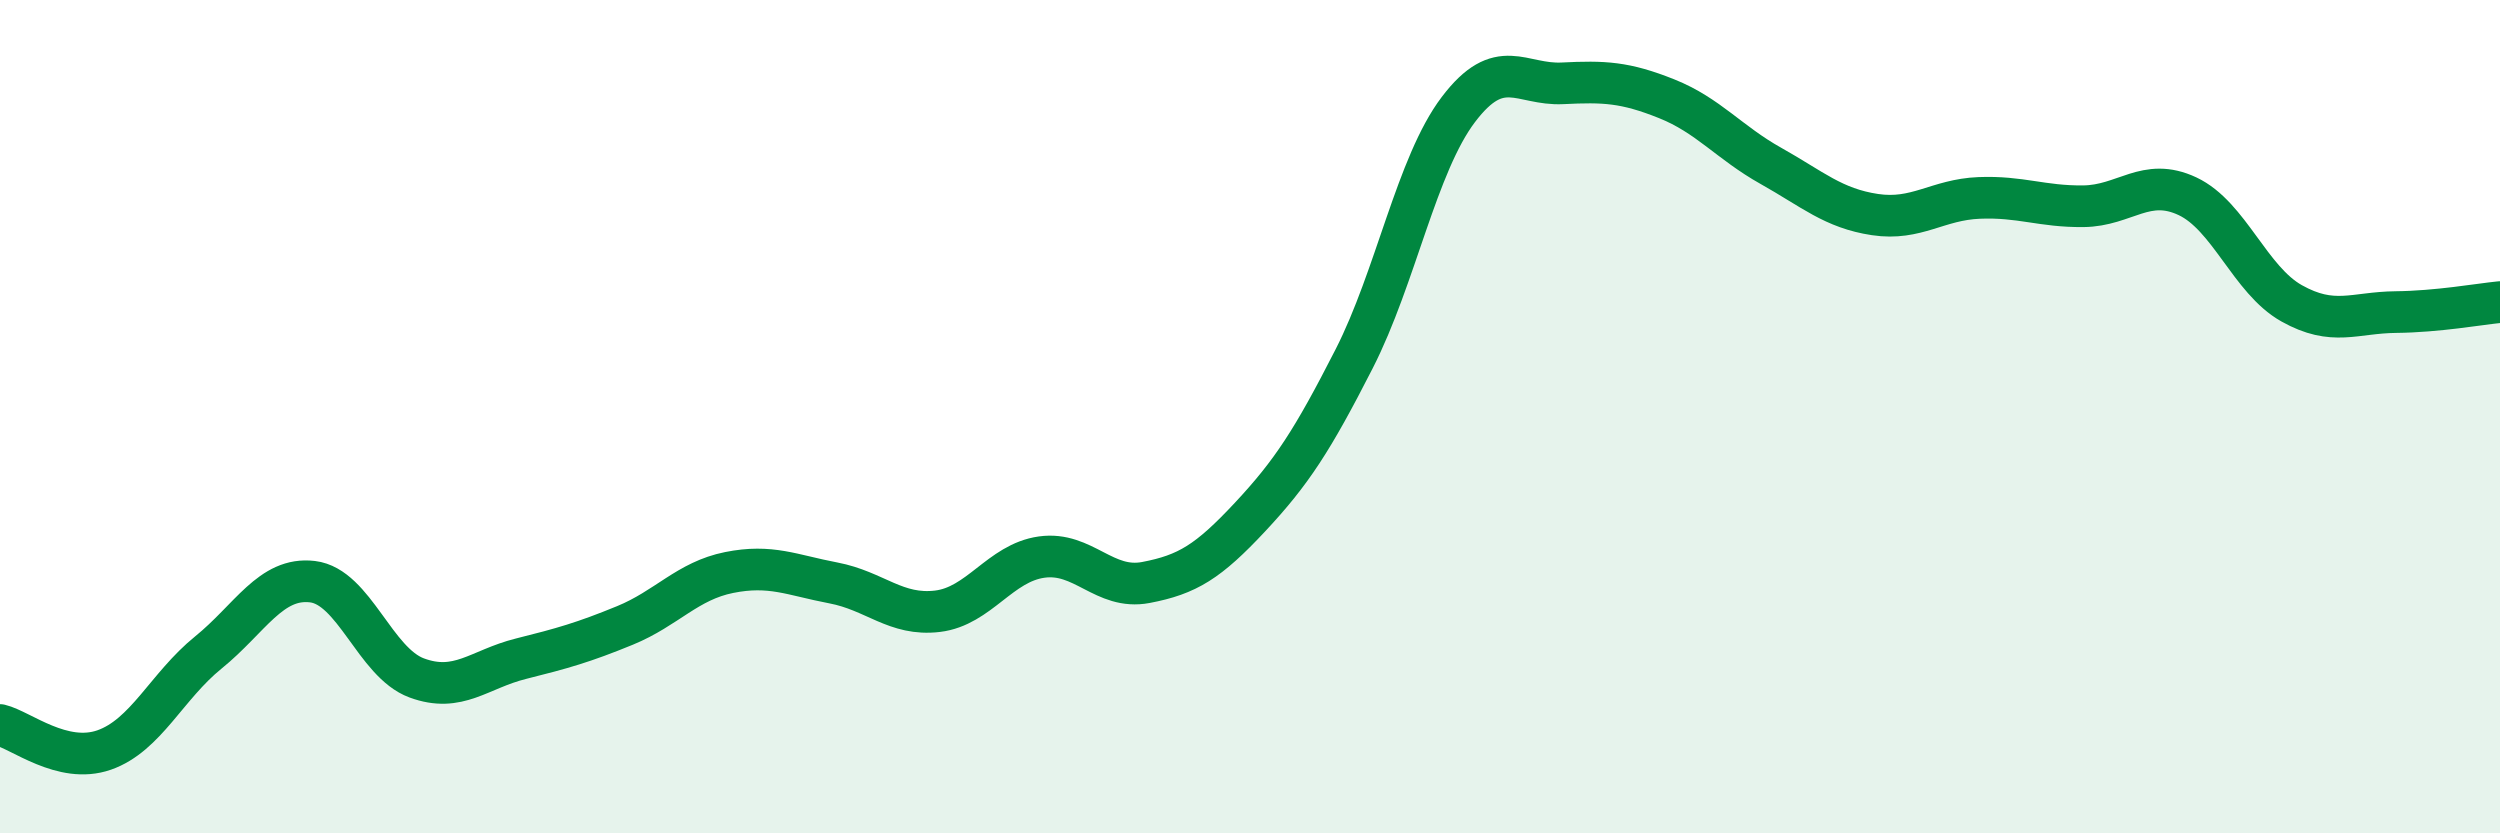
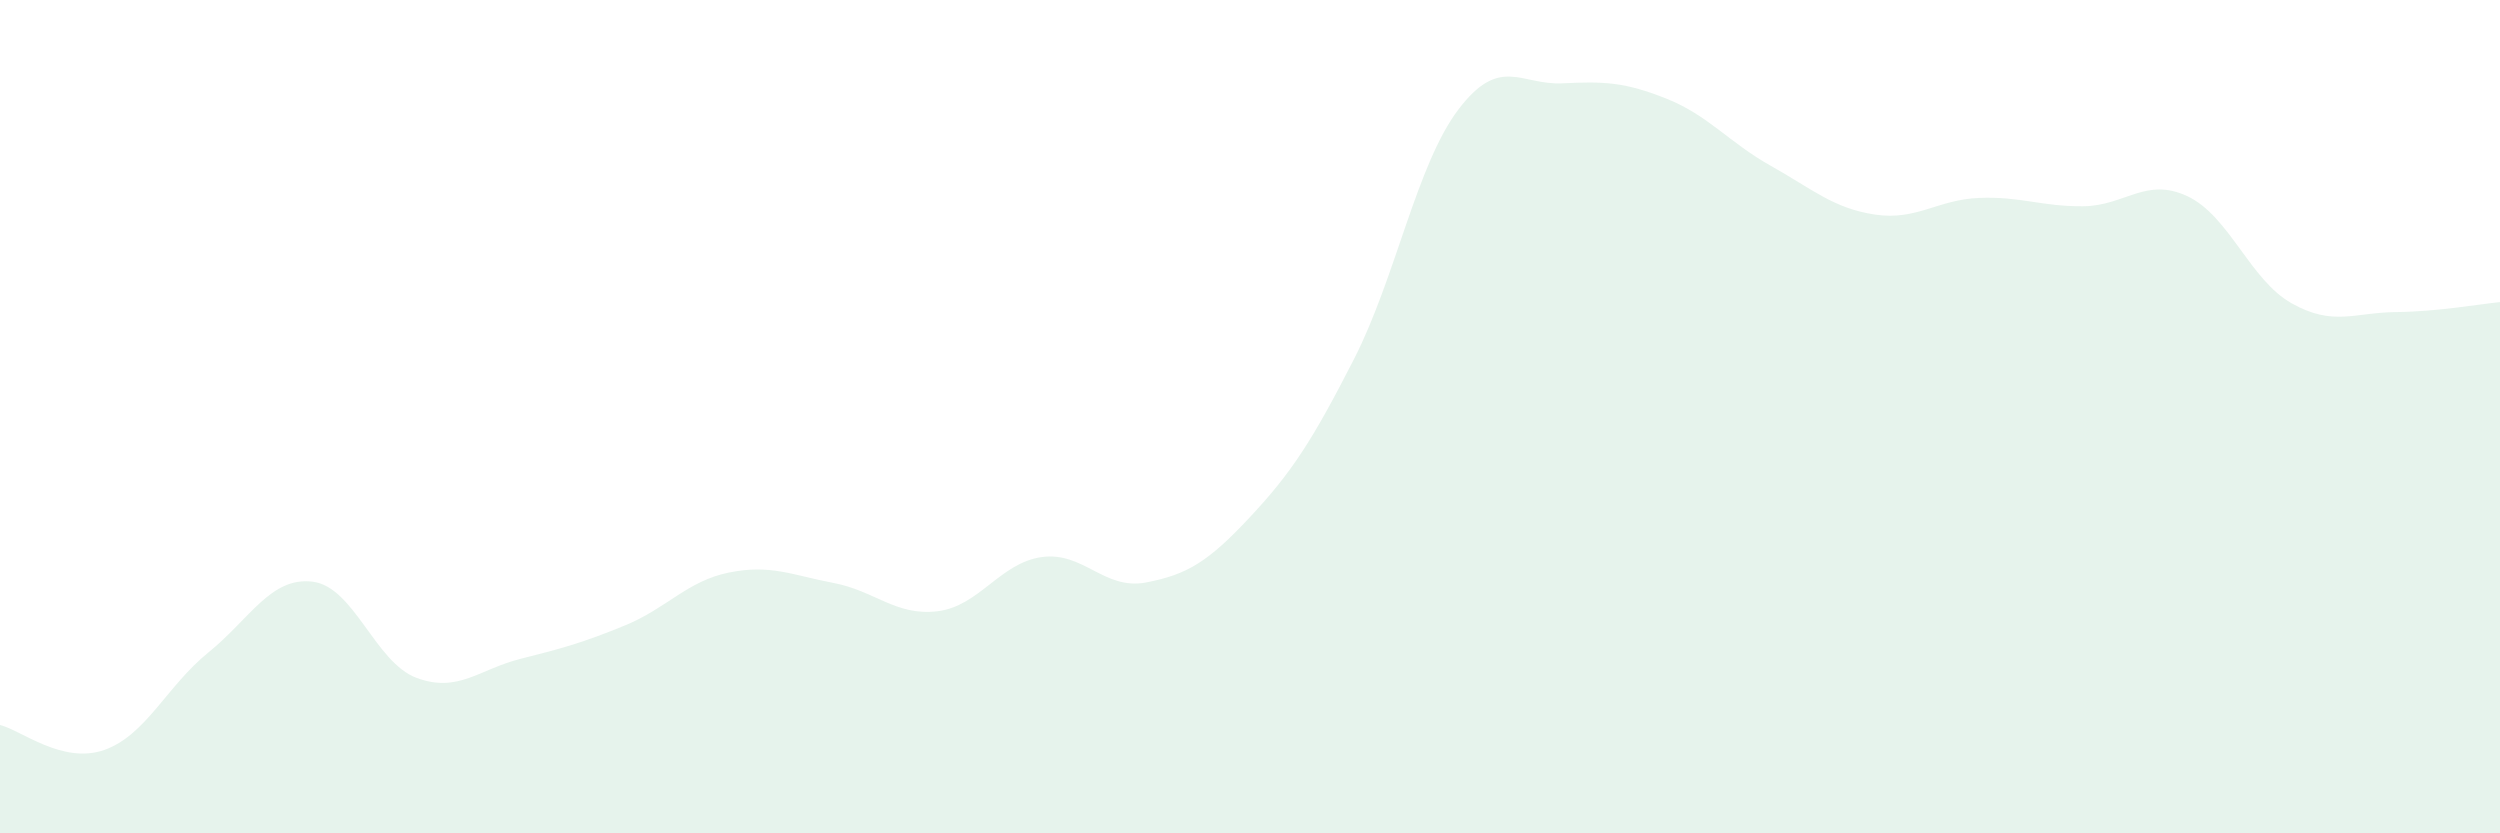
<svg xmlns="http://www.w3.org/2000/svg" width="60" height="20" viewBox="0 0 60 20">
  <path d="M 0,17.4 C 0.5,17.52 1.5,18.35 2.5,18 C 3.5,17.65 4,16.47 5,15.66 C 6,14.85 6.5,13.84 7.5,13.96 C 8.5,14.08 9,15.9 10,16.27 C 11,16.64 11.5,16.06 12.5,15.81 C 13.5,15.56 14,15.42 15,15.01 C 16,14.6 16.5,13.94 17.5,13.74 C 18.5,13.54 19,13.8 20,13.99 C 21,14.18 21.5,14.79 22.5,14.67 C 23.5,14.55 24,13.51 25,13.37 C 26,13.23 26.5,14.17 27.5,13.98 C 28.5,13.79 29,13.48 30,12.41 C 31,11.34 31.5,10.57 32.5,8.61 C 33.5,6.65 34,3.95 35,2.63 C 36,1.31 36.5,2.05 37.5,2 C 38.5,1.95 39,1.97 40,2.37 C 41,2.77 41.5,3.42 42.5,3.98 C 43.5,4.54 44,5 45,5.15 C 46,5.3 46.5,4.79 47.5,4.75 C 48.5,4.71 49,4.96 50,4.95 C 51,4.94 51.5,4.24 52.5,4.71 C 53.5,5.18 54,6.72 55,7.28 C 56,7.84 56.5,7.5 57.5,7.49 C 58.5,7.48 59.5,7.3 60,7.25L60 20L0 20Z" fill="#008740" opacity="0.1" stroke-linecap="round" stroke-linejoin="round" />
-   <path d="M 0,17.4 C 0.5,17.52 1.5,18.35 2.5,18 C 3.5,17.65 4,16.47 5,15.66 C 6,14.85 6.5,13.84 7.5,13.96 C 8.5,14.08 9,15.9 10,16.27 C 11,16.64 11.5,16.06 12.5,15.81 C 13.5,15.56 14,15.42 15,15.01 C 16,14.6 16.5,13.94 17.5,13.74 C 18.5,13.54 19,13.8 20,13.99 C 21,14.18 21.5,14.79 22.5,14.67 C 23.5,14.55 24,13.51 25,13.37 C 26,13.23 26.5,14.17 27.5,13.98 C 28.5,13.79 29,13.48 30,12.41 C 31,11.34 31.5,10.57 32.5,8.61 C 33.5,6.65 34,3.95 35,2.63 C 36,1.31 36.5,2.05 37.5,2 C 38.5,1.95 39,1.97 40,2.37 C 41,2.77 41.5,3.42 42.5,3.98 C 43.5,4.54 44,5 45,5.15 C 46,5.3 46.5,4.79 47.5,4.75 C 48.5,4.71 49,4.96 50,4.95 C 51,4.94 51.5,4.24 52.5,4.71 C 53.5,5.18 54,6.72 55,7.28 C 56,7.84 56.5,7.5 57.5,7.49 C 58.5,7.48 59.5,7.3 60,7.25" stroke="#008740" stroke-width="1" fill="none" stroke-linecap="round" stroke-linejoin="round" />
</svg>